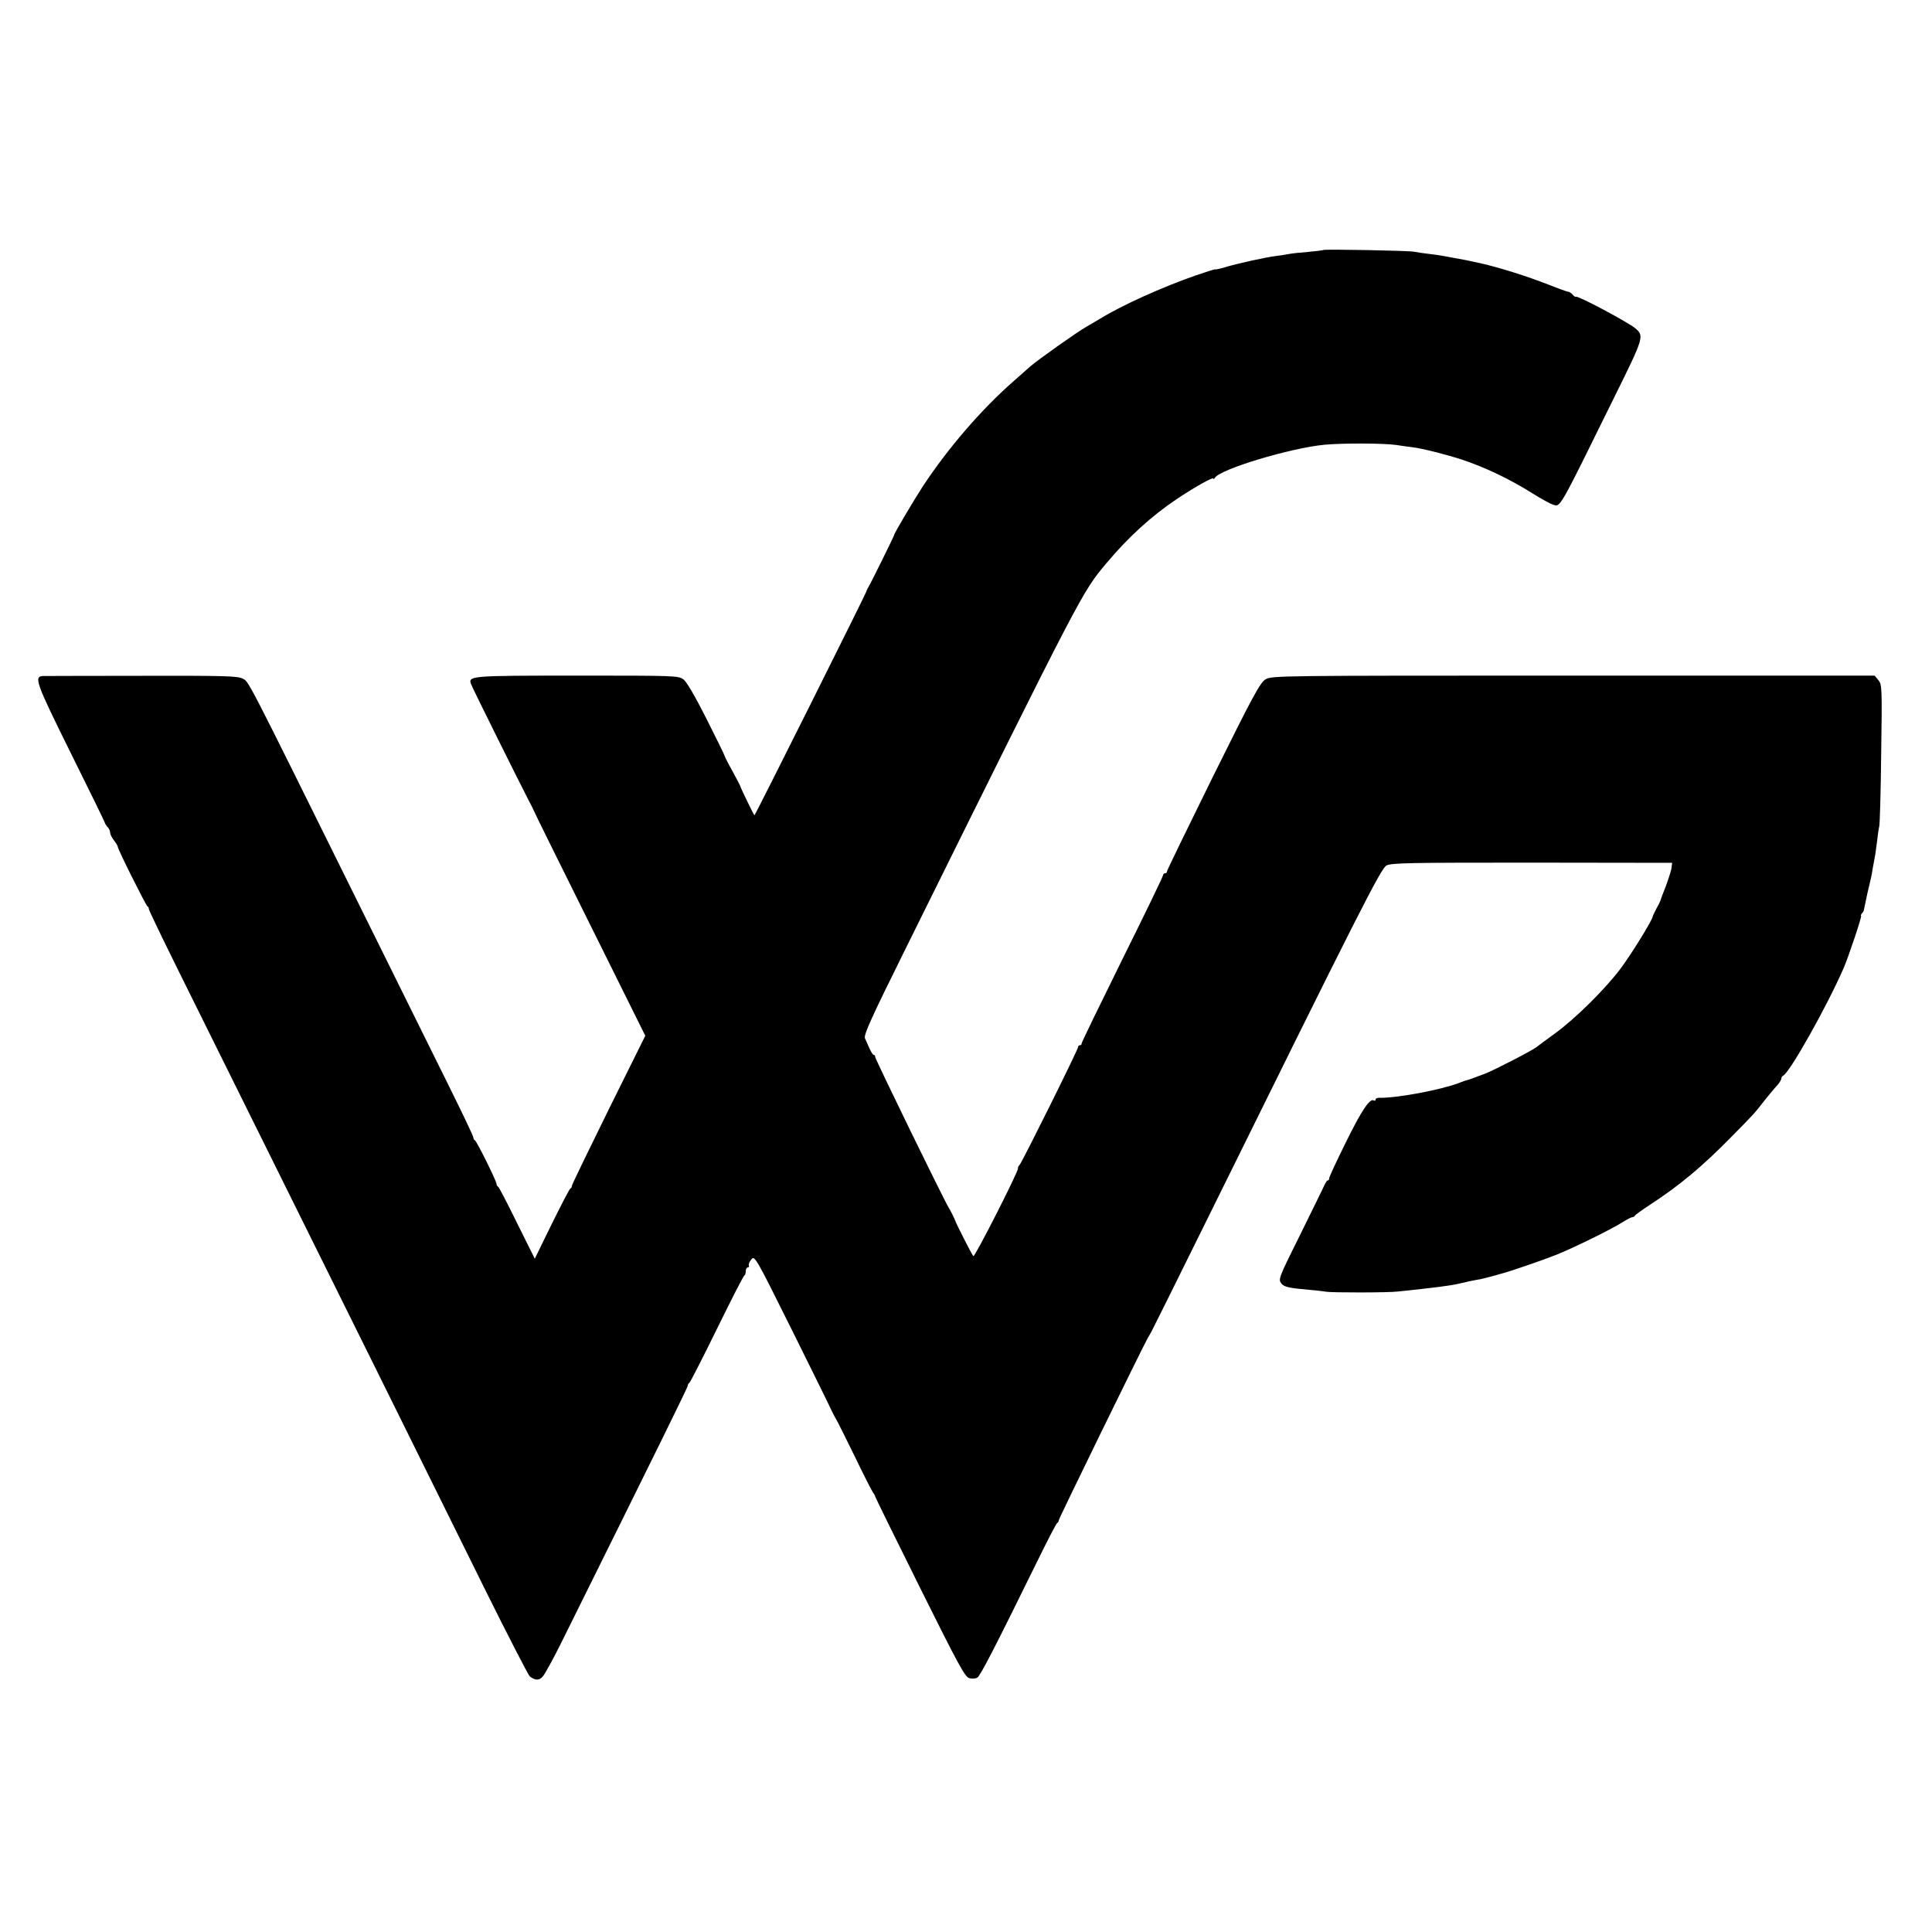
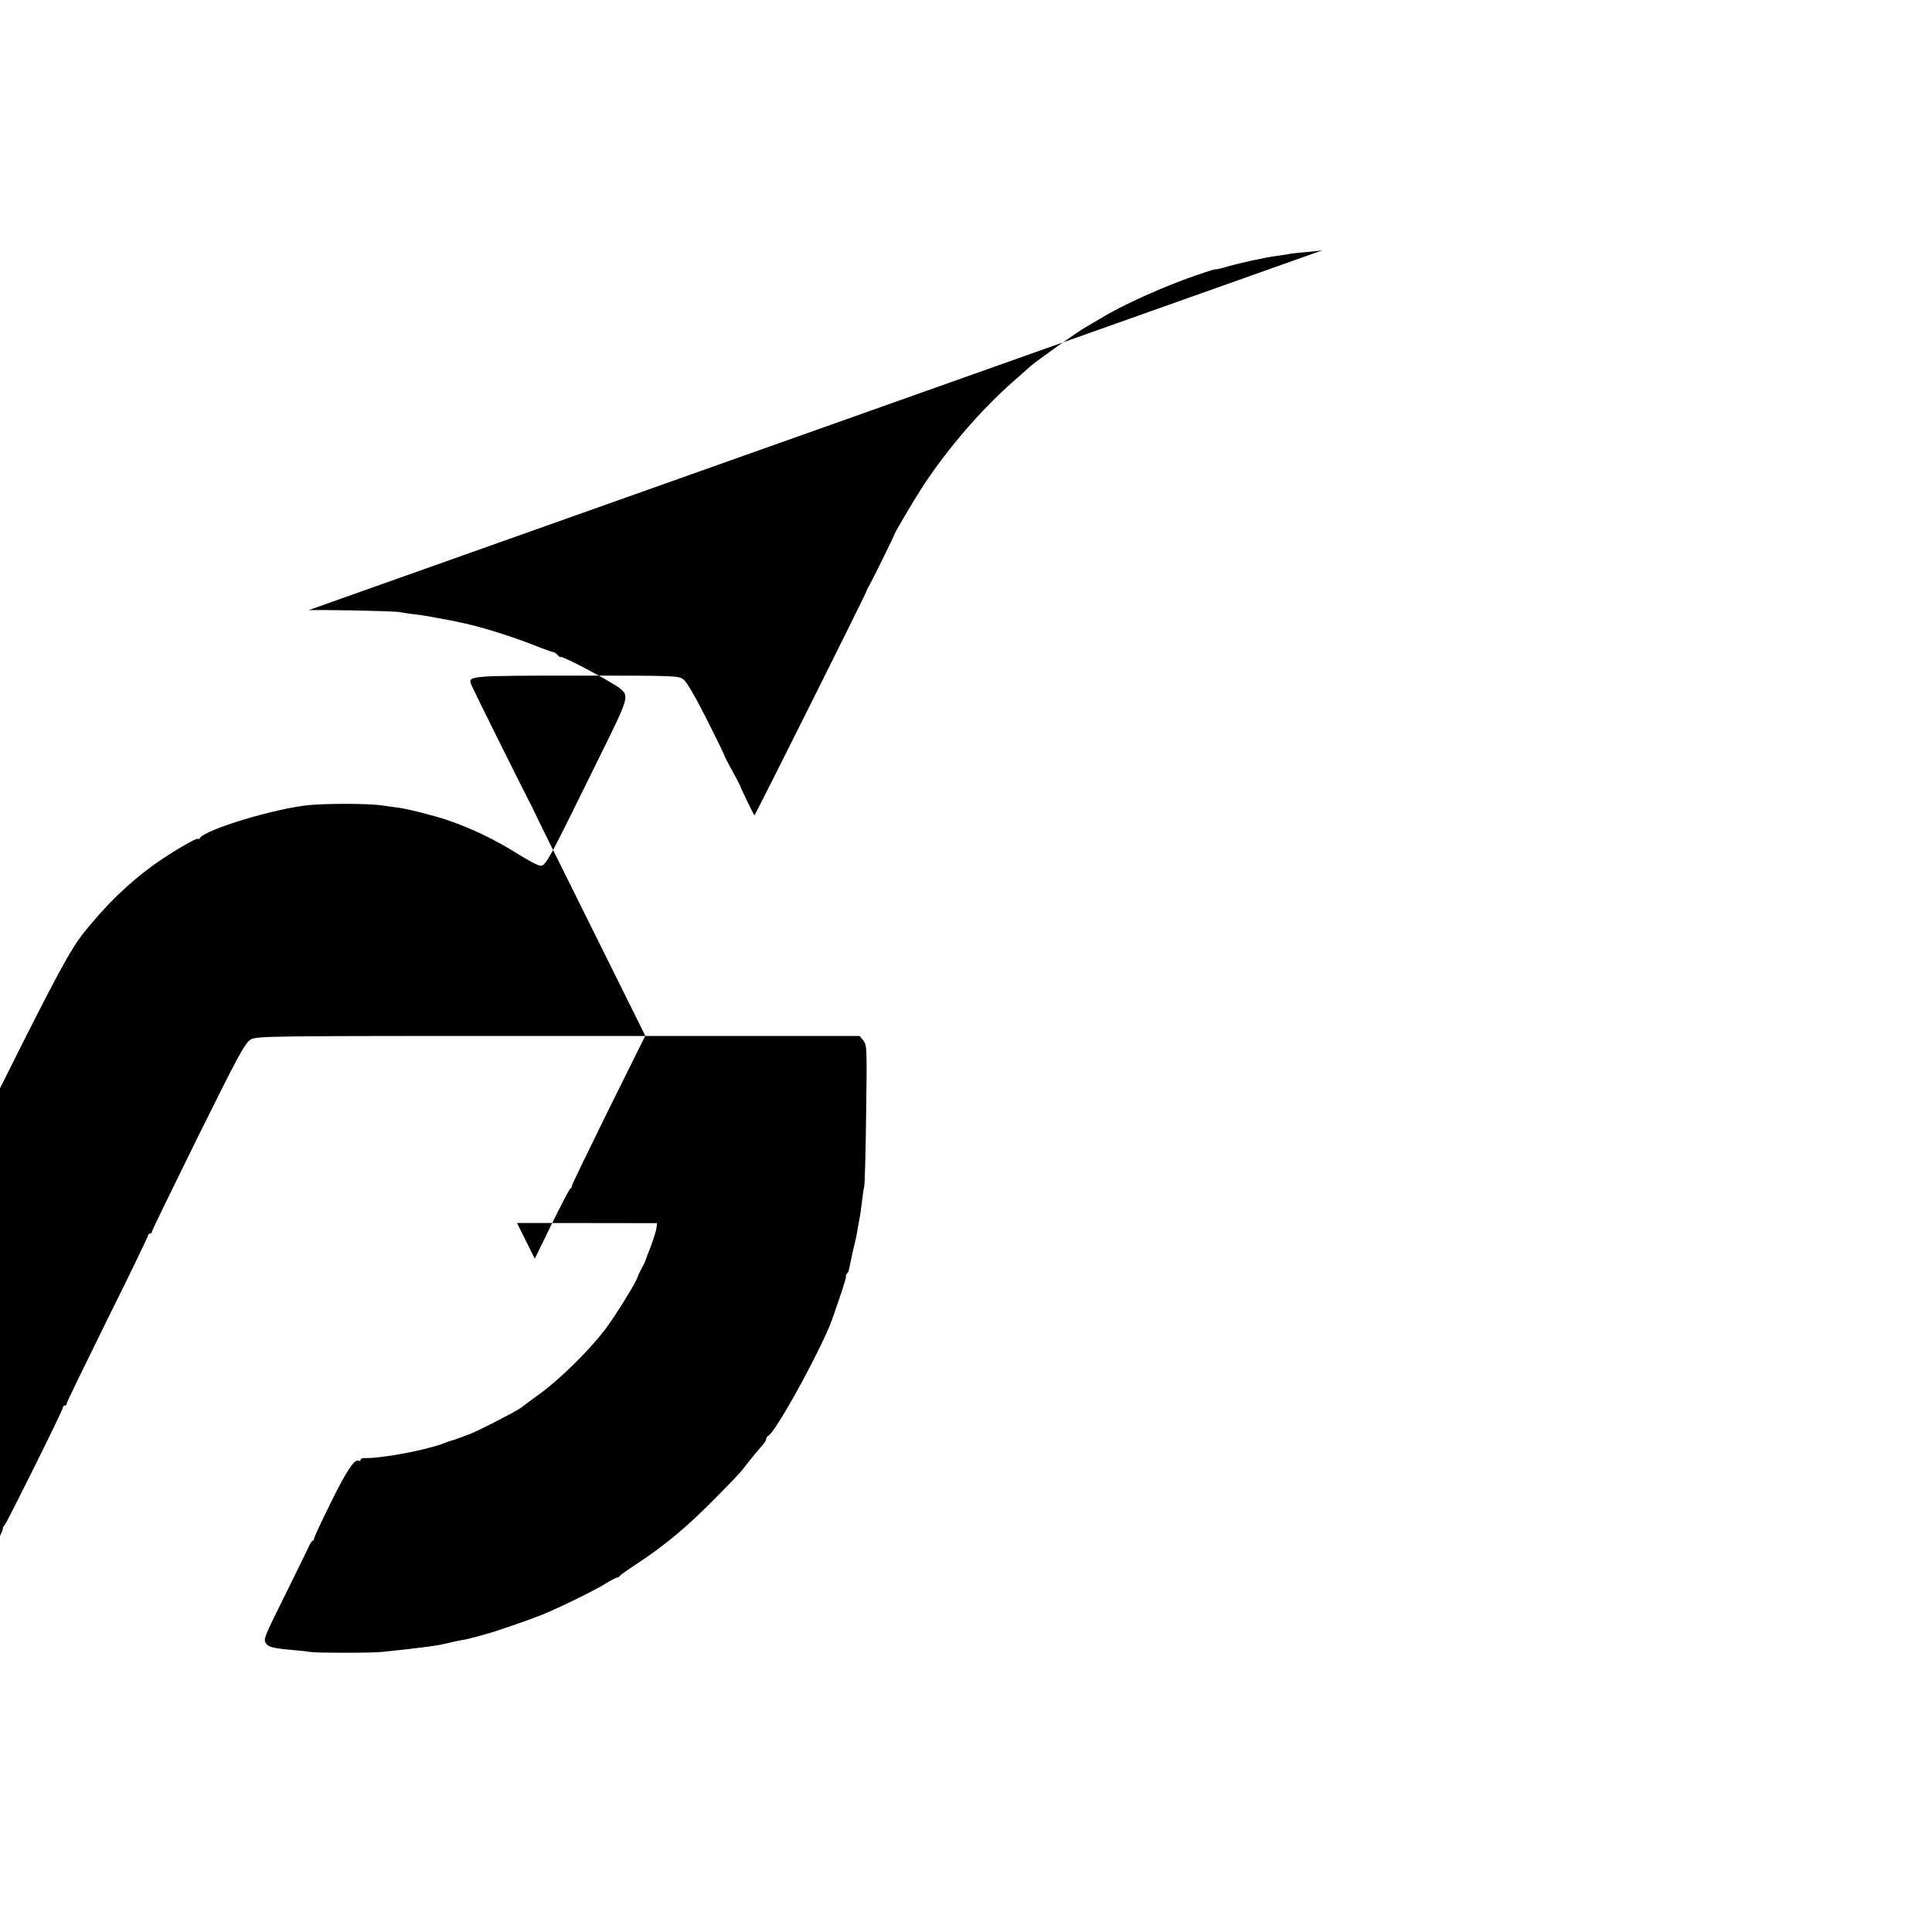
<svg xmlns="http://www.w3.org/2000/svg" version="1.0" width="1000pt" height="1000pt" viewBox="0 0 1000 1000" preserveAspectRatio="xMidYMid meet">
  <g transform="translate(0,1000) scale(0.1,-0.1)" fill="#000000" stroke="none">
-     <path d="M6849 8706 c-2 -2 -38 -6 -79 -10 -41 -3 -86 -8 -100 -11 -14 -3 -43 -7 -65 -10 -52 -6 -206 -40 -267 -59 -27 -8 -48 -12 -48 -10 0 2 -46 -13 -102 -32 -170 -59 -383 -155 -491 -222 -21 -12 -55 -32 -75 -44 -46 -26 -250 -170 -291 -206 -16 -15 -56 -49 -87 -77 -164 -144 -336 -343 -466 -540 -47 -72 -151 -248 -149 -252 1 -3 -124 -257 -136 -275 -4 -7 -8 -15 -8 -18 -1 -9 -576 -1160 -580 -1160 -3 0 -70 139 -73 150 0 3 -19 38 -41 79 -23 41 -41 77 -41 80 0 3 -42 89 -93 190 -59 117 -103 192 -119 204 -26 20 -43 20 -552 20 -559 0 -564 -1 -547 -46 9 -24 249 -506 296 -597 16 -30 29 -57 30 -60 0 -3 130 -265 288 -583 l287 -578 -190 -383 c-104 -211 -190 -388 -190 -394 0 -6 -3 -12 -8 -14 -4 -1 -47 -84 -96 -183 l-88 -180 -92 185 c-50 102 -94 187 -98 188 -5 2 -8 9 -8 14 0 15 -103 222 -112 226 -5 2 -8 9 -8 15 0 6 -58 128 -129 271 -71 144 -283 572 -471 951 -586 1184 -561 1135 -595 1153 -26 13 -95 15 -520 14 -269 0 -500 -1 -512 -1 -49 -2 -38 -33 143 -398 98 -197 178 -361 178 -365 1 -4 7 -13 14 -20 6 -6 12 -19 12 -27 0 -9 9 -27 20 -41 11 -14 20 -29 20 -34 0 -13 144 -300 153 -307 5 -3 8 -9 7 -13 -1 -4 66 -143 148 -309 248 -500 741 -1494 1067 -2152 169 -341 405 -818 525 -1061 120 -242 225 -445 232 -451 28 -21 48 -22 66 -2 11 11 53 88 95 172 514 1036 657 1327 657 1335 0 6 3 12 8 14 4 2 68 127 142 278 74 151 138 277 143 278 4 2 7 12 7 23 0 10 5 19 11 19 5 0 8 4 5 9 -3 5 2 19 12 31 18 23 19 22 212 -366 106 -214 199 -402 206 -419 8 -16 19 -37 24 -45 5 -8 48 -94 95 -190 46 -96 89 -180 95 -187 5 -7 10 -15 10 -19 0 -3 104 -215 231 -470 201 -404 234 -465 256 -470 15 -4 33 -3 42 3 15 9 89 152 308 598 54 110 101 202 106 203 4 2 7 8 7 13 0 8 424 876 460 942 6 9 14 25 20 35 5 9 131 262 279 562 795 1611 908 1834 937 1850 25 14 123 15 754 15 l725 -1 -3 -24 c-1 -14 -15 -56 -29 -95 -15 -38 -28 -72 -28 -75 -1 -3 -9 -21 -20 -40 -10 -19 -20 -40 -21 -45 -4 -22 -111 -195 -167 -270 -81 -107 -233 -257 -337 -333 -47 -34 -90 -66 -96 -71 -22 -18 -220 -120 -269 -139 -64 -24 -83 -31 -93 -33 -4 -1 -23 -7 -42 -15 -95 -36 -326 -79 -412 -76 -10 0 -18 -4 -18 -9 0 -6 -4 -8 -9 -5 -20 13 -63 -50 -144 -215 -48 -96 -87 -181 -87 -187 0 -7 -3 -12 -8 -12 -4 0 -13 -15 -21 -33 -8 -17 -60 -124 -116 -237 -118 -237 -119 -241 -103 -263 14 -18 39 -24 143 -33 39 -3 79 -8 90 -10 27 -5 319 -5 370 1 190 20 269 30 313 40 57 13 69 16 97 21 17 2 48 10 70 16 22 6 45 12 50 14 40 9 225 73 295 101 97 40 282 131 340 168 22 14 44 25 49 25 5 0 11 3 13 8 2 4 37 29 78 56 156 102 271 198 426 356 115 117 115 117 164 180 19 24 47 58 62 75 16 16 28 35 28 42 0 6 4 13 9 15 32 12 227 358 314 558 25 58 96 270 90 270 -3 0 -1 6 5 13 6 6 10 15 10 20 1 4 9 42 18 85 22 93 19 78 28 132 5 25 10 54 12 65 2 11 6 44 10 73 3 29 8 63 11 75 3 12 8 182 10 377 5 341 4 356 -14 379 l-20 24 -1560 0 c-1518 0 -1560 0 -1592 -19 -28 -16 -64 -82 -272 -502 -131 -266 -239 -487 -239 -493 0 -5 -4 -9 -10 -9 -5 0 -10 -5 -10 -10 0 -6 -95 -203 -212 -438 -116 -235 -211 -430 -210 -434 1 -5 -3 -8 -8 -8 -6 0 -10 -4 -10 -10 0 -13 -285 -586 -301 -607 -8 -9 -12 -18 -10 -20 7 -8 -224 -462 -231 -455 -7 7 -88 166 -93 182 -4 12 -26 56 -35 70 -21 32 -380 768 -380 779 0 6 -3 11 -8 11 -4 0 -13 15 -21 32 -8 18 -19 43 -24 54 -7 18 31 102 216 475 915 1848 908 1834 1034 1984 112 134 234 245 364 332 93 62 189 116 189 106 0 -5 4 -3 8 4 29 45 390 154 567 171 94 9 308 8 370 -1 28 -4 66 -10 87 -12 45 -5 184 -40 258 -65 115 -38 249 -102 361 -173 48 -30 96 -56 107 -59 40 -11 25 -38 316 553 156 315 157 320 110 360 -37 31 -299 171 -307 163 -2 -2 -10 2 -17 11 -7 8 -17 15 -23 15 -5 0 -50 16 -100 36 -112 44 -255 89 -352 111 -67 15 -93 20 -145 29 -19 4 -44 8 -55 10 -11 2 -42 7 -70 10 -27 3 -61 8 -75 11 -29 6 -465 14 -471 9z" />
+     <path d="M6849 8706 c-2 -2 -38 -6 -79 -10 -41 -3 -86 -8 -100 -11 -14 -3 -43 -7 -65 -10 -52 -6 -206 -40 -267 -59 -27 -8 -48 -12 -48 -10 0 2 -46 -13 -102 -32 -170 -59 -383 -155 -491 -222 -21 -12 -55 -32 -75 -44 -46 -26 -250 -170 -291 -206 -16 -15 -56 -49 -87 -77 -164 -144 -336 -343 -466 -540 -47 -72 -151 -248 -149 -252 1 -3 -124 -257 -136 -275 -4 -7 -8 -15 -8 -18 -1 -9 -576 -1160 -580 -1160 -3 0 -70 139 -73 150 0 3 -19 38 -41 79 -23 41 -41 77 -41 80 0 3 -42 89 -93 190 -59 117 -103 192 -119 204 -26 20 -43 20 -552 20 -559 0 -564 -1 -547 -46 9 -24 249 -506 296 -597 16 -30 29 -57 30 -60 0 -3 130 -265 288 -583 l287 -578 -190 -383 c-104 -211 -190 -388 -190 -394 0 -6 -3 -12 -8 -14 -4 -1 -47 -84 -96 -183 l-88 -180 -92 185 l725 -1 -3 -24 c-1 -14 -15 -56 -29 -95 -15 -38 -28 -72 -28 -75 -1 -3 -9 -21 -20 -40 -10 -19 -20 -40 -21 -45 -4 -22 -111 -195 -167 -270 -81 -107 -233 -257 -337 -333 -47 -34 -90 -66 -96 -71 -22 -18 -220 -120 -269 -139 -64 -24 -83 -31 -93 -33 -4 -1 -23 -7 -42 -15 -95 -36 -326 -79 -412 -76 -10 0 -18 -4 -18 -9 0 -6 -4 -8 -9 -5 -20 13 -63 -50 -144 -215 -48 -96 -87 -181 -87 -187 0 -7 -3 -12 -8 -12 -4 0 -13 -15 -21 -33 -8 -17 -60 -124 -116 -237 -118 -237 -119 -241 -103 -263 14 -18 39 -24 143 -33 39 -3 79 -8 90 -10 27 -5 319 -5 370 1 190 20 269 30 313 40 57 13 69 16 97 21 17 2 48 10 70 16 22 6 45 12 50 14 40 9 225 73 295 101 97 40 282 131 340 168 22 14 44 25 49 25 5 0 11 3 13 8 2 4 37 29 78 56 156 102 271 198 426 356 115 117 115 117 164 180 19 24 47 58 62 75 16 16 28 35 28 42 0 6 4 13 9 15 32 12 227 358 314 558 25 58 96 270 90 270 -3 0 -1 6 5 13 6 6 10 15 10 20 1 4 9 42 18 85 22 93 19 78 28 132 5 25 10 54 12 65 2 11 6 44 10 73 3 29 8 63 11 75 3 12 8 182 10 377 5 341 4 356 -14 379 l-20 24 -1560 0 c-1518 0 -1560 0 -1592 -19 -28 -16 -64 -82 -272 -502 -131 -266 -239 -487 -239 -493 0 -5 -4 -9 -10 -9 -5 0 -10 -5 -10 -10 0 -6 -95 -203 -212 -438 -116 -235 -211 -430 -210 -434 1 -5 -3 -8 -8 -8 -6 0 -10 -4 -10 -10 0 -13 -285 -586 -301 -607 -8 -9 -12 -18 -10 -20 7 -8 -224 -462 -231 -455 -7 7 -88 166 -93 182 -4 12 -26 56 -35 70 -21 32 -380 768 -380 779 0 6 -3 11 -8 11 -4 0 -13 15 -21 32 -8 18 -19 43 -24 54 -7 18 31 102 216 475 915 1848 908 1834 1034 1984 112 134 234 245 364 332 93 62 189 116 189 106 0 -5 4 -3 8 4 29 45 390 154 567 171 94 9 308 8 370 -1 28 -4 66 -10 87 -12 45 -5 184 -40 258 -65 115 -38 249 -102 361 -173 48 -30 96 -56 107 -59 40 -11 25 -38 316 553 156 315 157 320 110 360 -37 31 -299 171 -307 163 -2 -2 -10 2 -17 11 -7 8 -17 15 -23 15 -5 0 -50 16 -100 36 -112 44 -255 89 -352 111 -67 15 -93 20 -145 29 -19 4 -44 8 -55 10 -11 2 -42 7 -70 10 -27 3 -61 8 -75 11 -29 6 -465 14 -471 9z" />
  </g>
</svg>